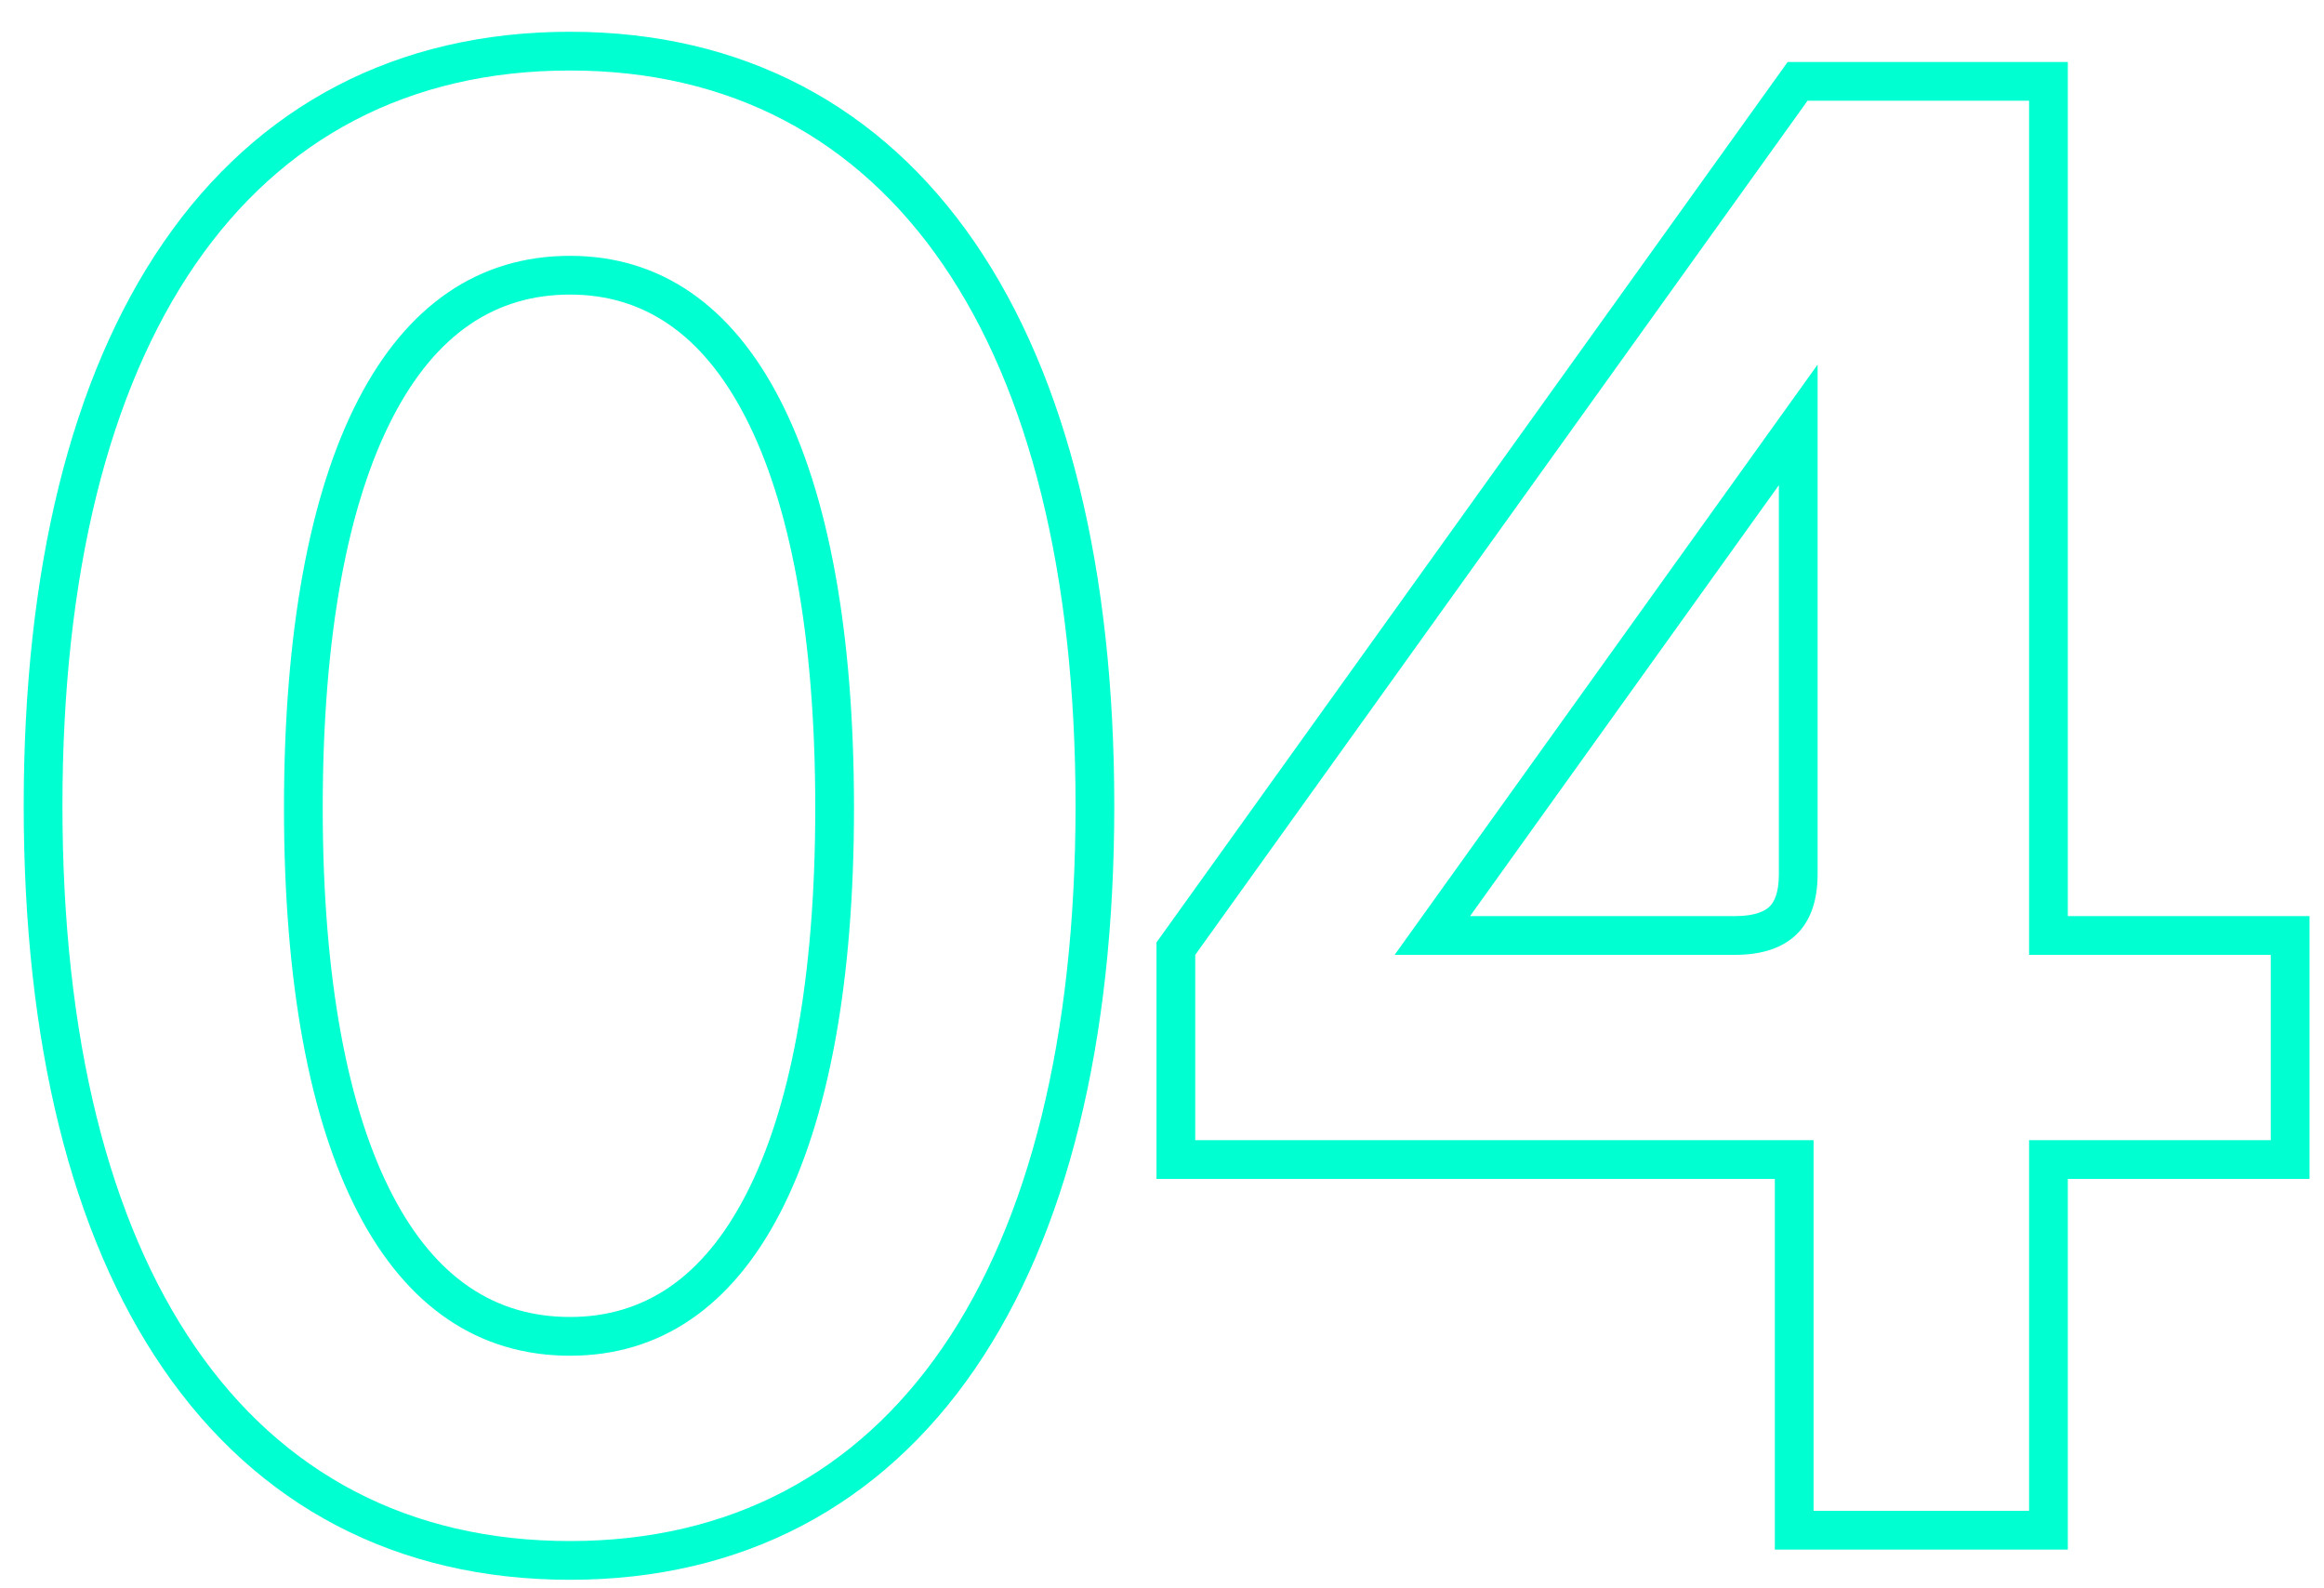
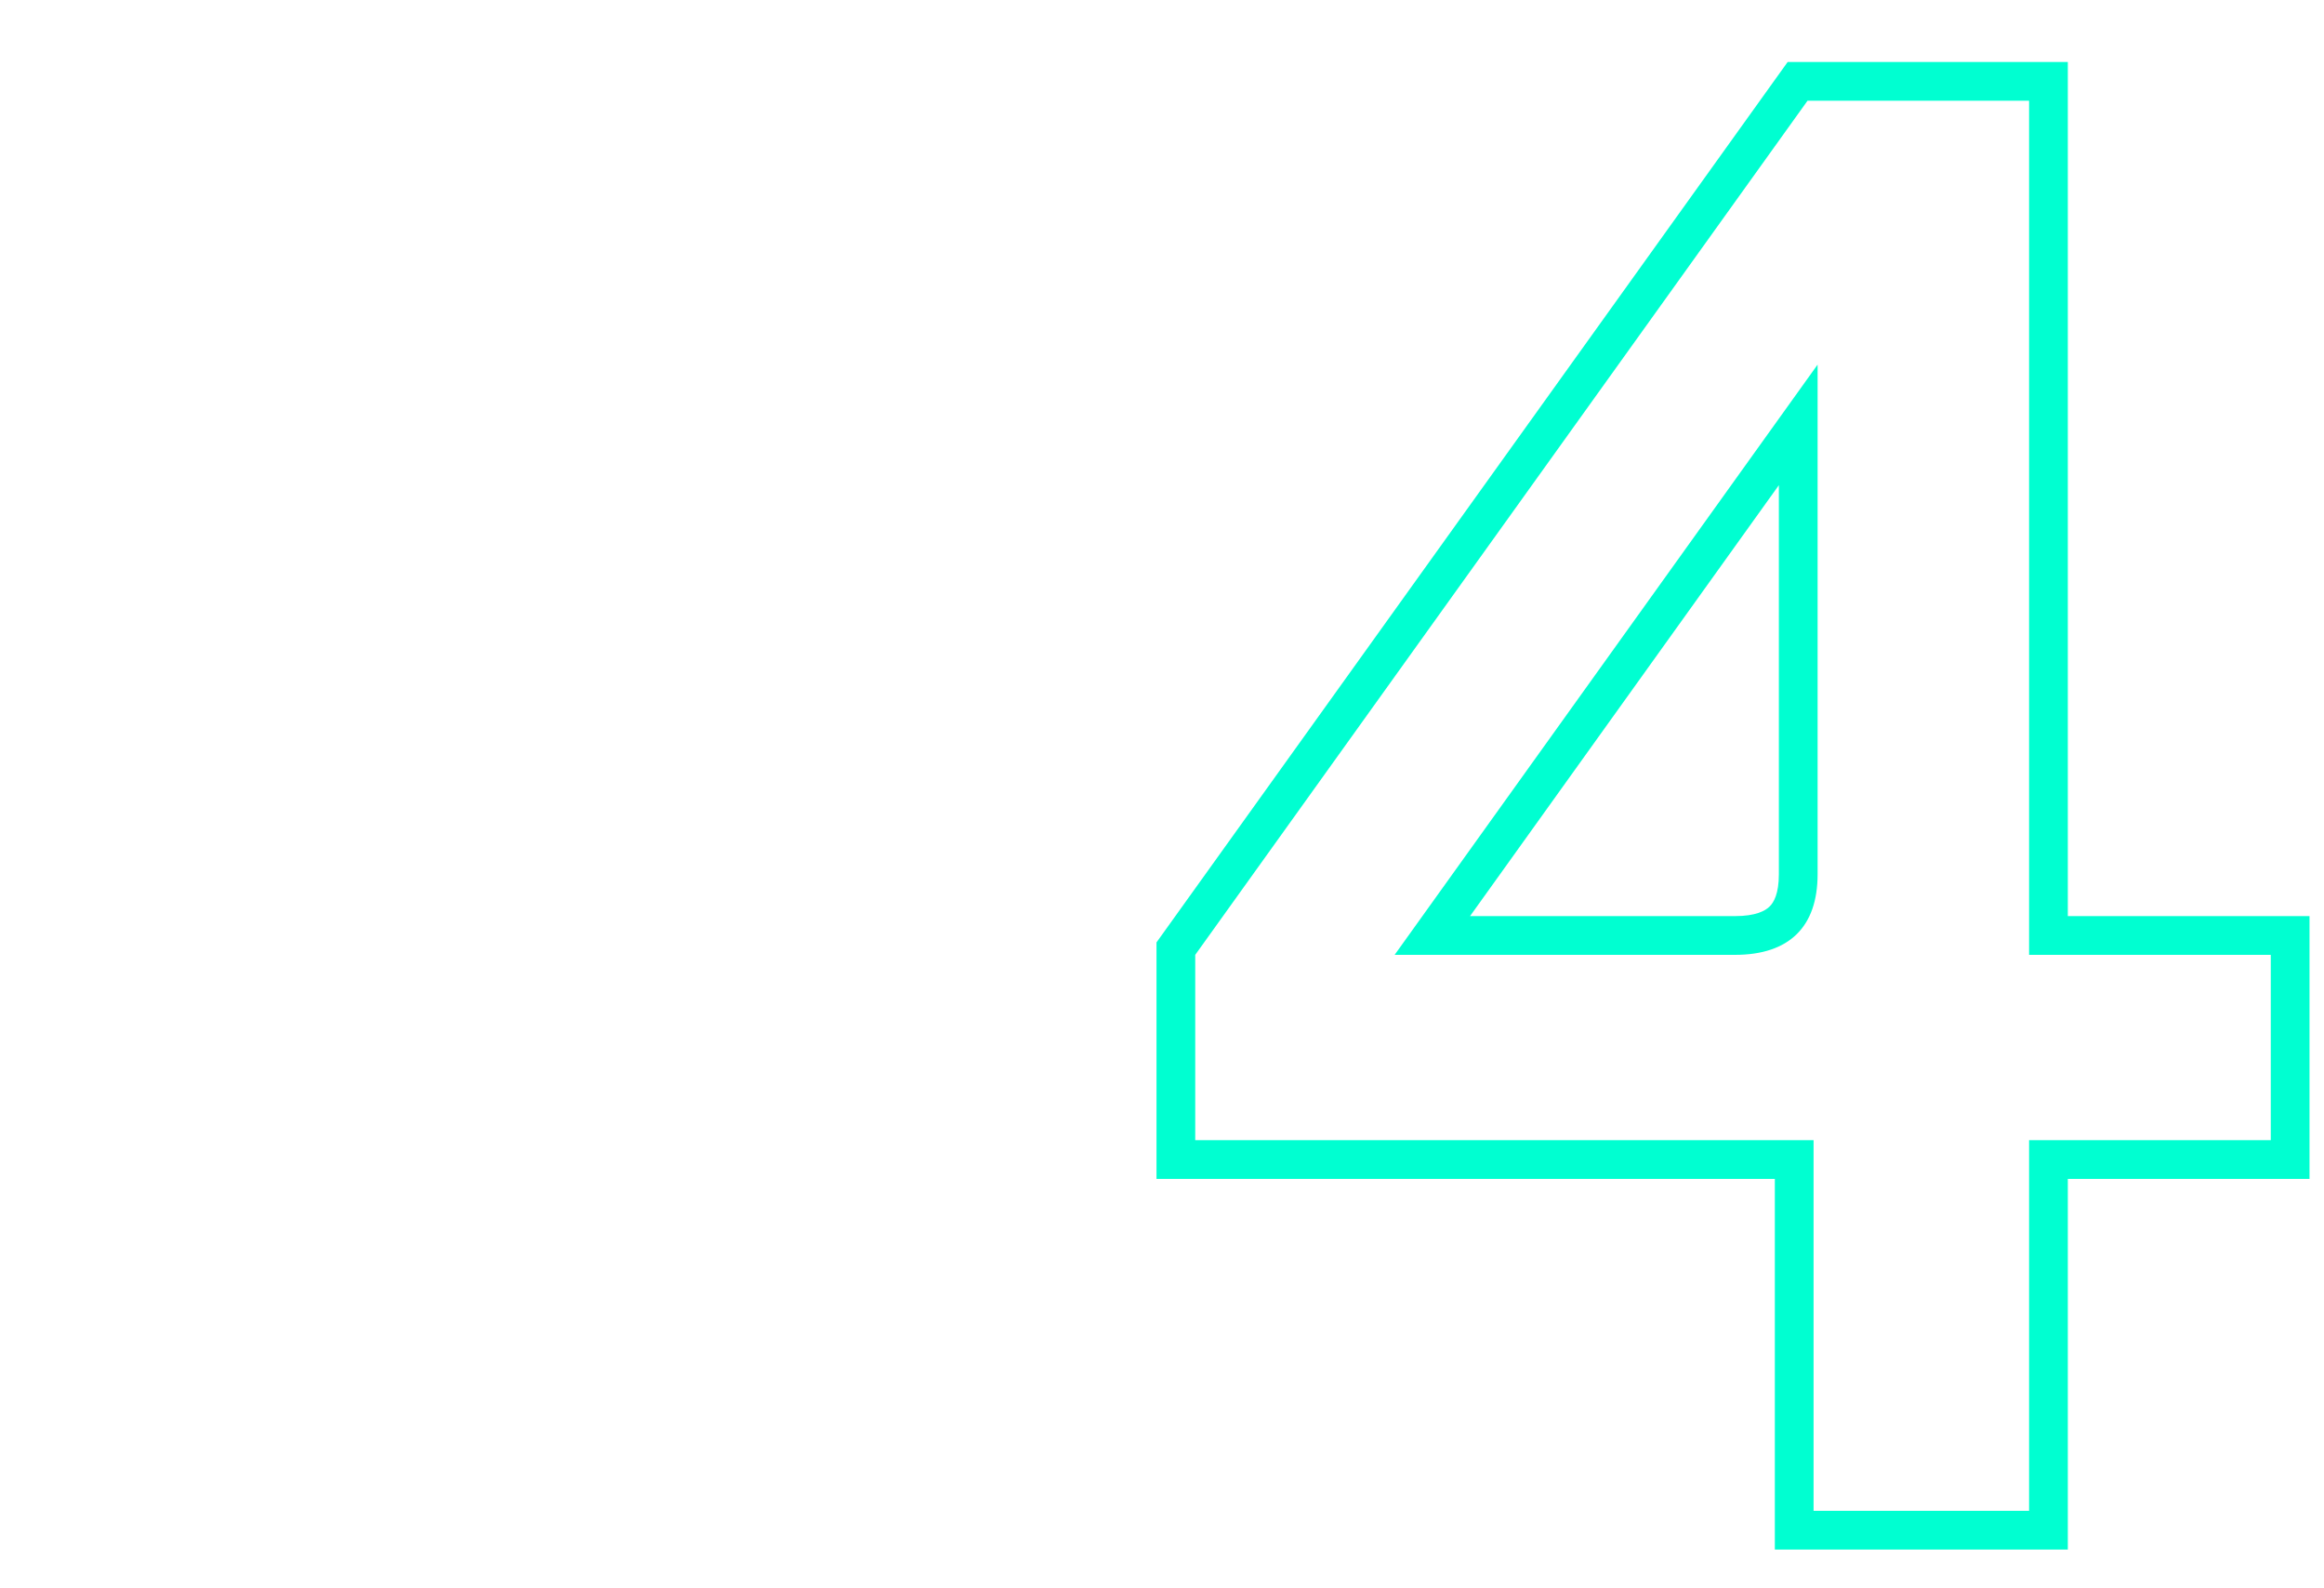
<svg xmlns="http://www.w3.org/2000/svg" width="60" height="41" viewBox="0 0 60 41" fill="none">
-   <path fill-rule="evenodd" clip-rule="evenodd" d="M29.858 30.432V24.327L46.153 1.6H53.386V23.648H59.626V30.432H53.386V40H45.822V30.432H29.858ZM46.822 29.432V39H52.386V29.432H58.626V24.648H52.386V2.6H46.666L30.858 24.648V29.432H46.822ZM37.953 23.648H44.794C45.333 23.648 45.576 23.51 45.686 23.401C45.794 23.296 45.926 23.071 45.926 22.568V12.524L37.953 23.648ZM36.006 24.648L46.926 9.412V22.568C46.926 23.92 46.198 24.648 44.794 24.648H36.006Z" fill="#00FFD1" />
-   <path fill-rule="evenodd" clip-rule="evenodd" d="M4.22 35.342C1.827 31.864 0.612 26.892 0.612 20.8C0.612 14.708 1.827 9.736 4.22 6.258C6.645 2.733 10.231 0.82 14.716 0.82C19.177 0.82 22.75 2.735 25.167 6.259C27.553 9.737 28.768 14.707 28.768 20.8C28.768 26.892 27.553 31.863 25.167 35.341C22.75 38.865 19.177 40.78 14.716 40.78C10.231 40.78 6.645 38.867 4.22 35.342ZM19.249 30.856C20.392 28.655 21.048 25.304 21.048 20.852C21.048 16.374 20.391 12.995 19.248 10.773C18.13 8.601 16.599 7.604 14.716 7.604C12.803 7.604 11.26 8.606 10.138 10.775C8.989 12.996 8.332 16.373 8.332 20.852C8.332 25.304 8.989 28.655 10.136 30.855C11.256 33.002 12.798 33.996 14.716 33.996C16.604 33.996 18.134 33.007 19.249 30.856ZM1.612 20.8C1.612 32.76 6.396 39.78 14.716 39.78C22.984 39.78 27.768 32.76 27.768 20.8C27.768 8.84 22.984 1.82 14.716 1.82C6.396 1.82 1.612 8.84 1.612 20.8ZM22.048 20.852C22.048 29.9 19.396 34.996 14.716 34.996C9.984 34.996 7.332 29.9 7.332 20.852C7.332 11.752 9.984 6.604 14.716 6.604C19.396 6.604 22.048 11.752 22.048 20.852Z" fill="#00FFD1" />
+   <path fill-rule="evenodd" clip-rule="evenodd" d="M29.858 30.432V24.327L46.153 1.6H53.386V23.648H59.626V30.432H53.386V40H45.822V30.432H29.858ZM46.822 29.432V39H52.386V29.432H58.626V24.648H52.386V2.6H46.666L30.858 24.648V29.432H46.822M37.953 23.648H44.794C45.333 23.648 45.576 23.51 45.686 23.401C45.794 23.296 45.926 23.071 45.926 22.568V12.524L37.953 23.648ZM36.006 24.648L46.926 9.412V22.568C46.926 23.92 46.198 24.648 44.794 24.648H36.006Z" fill="#00FFD1" />
</svg>